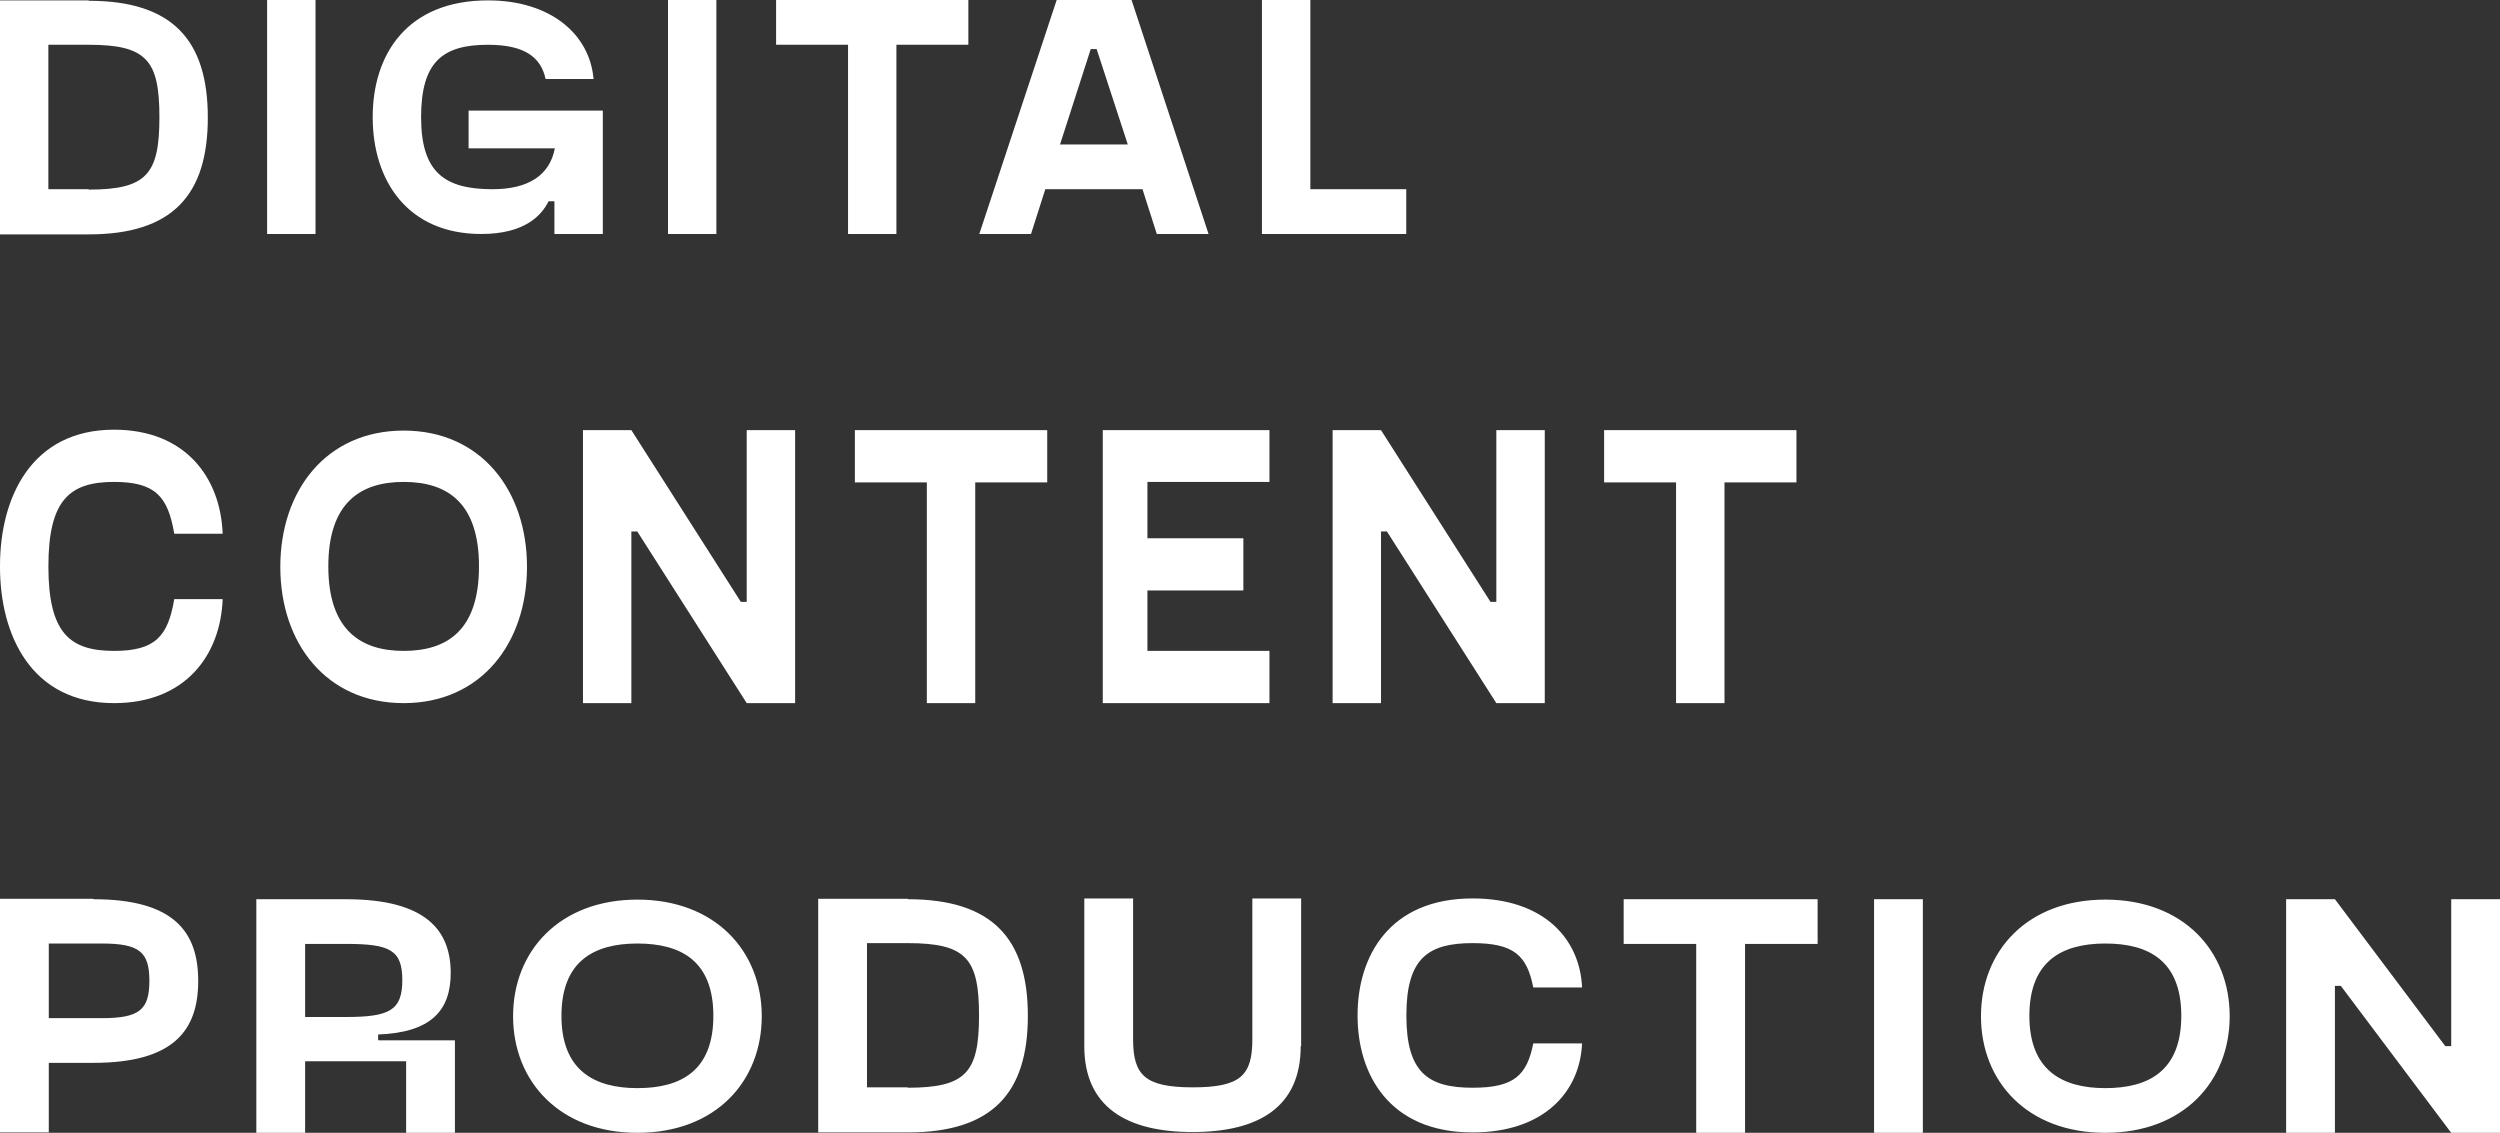
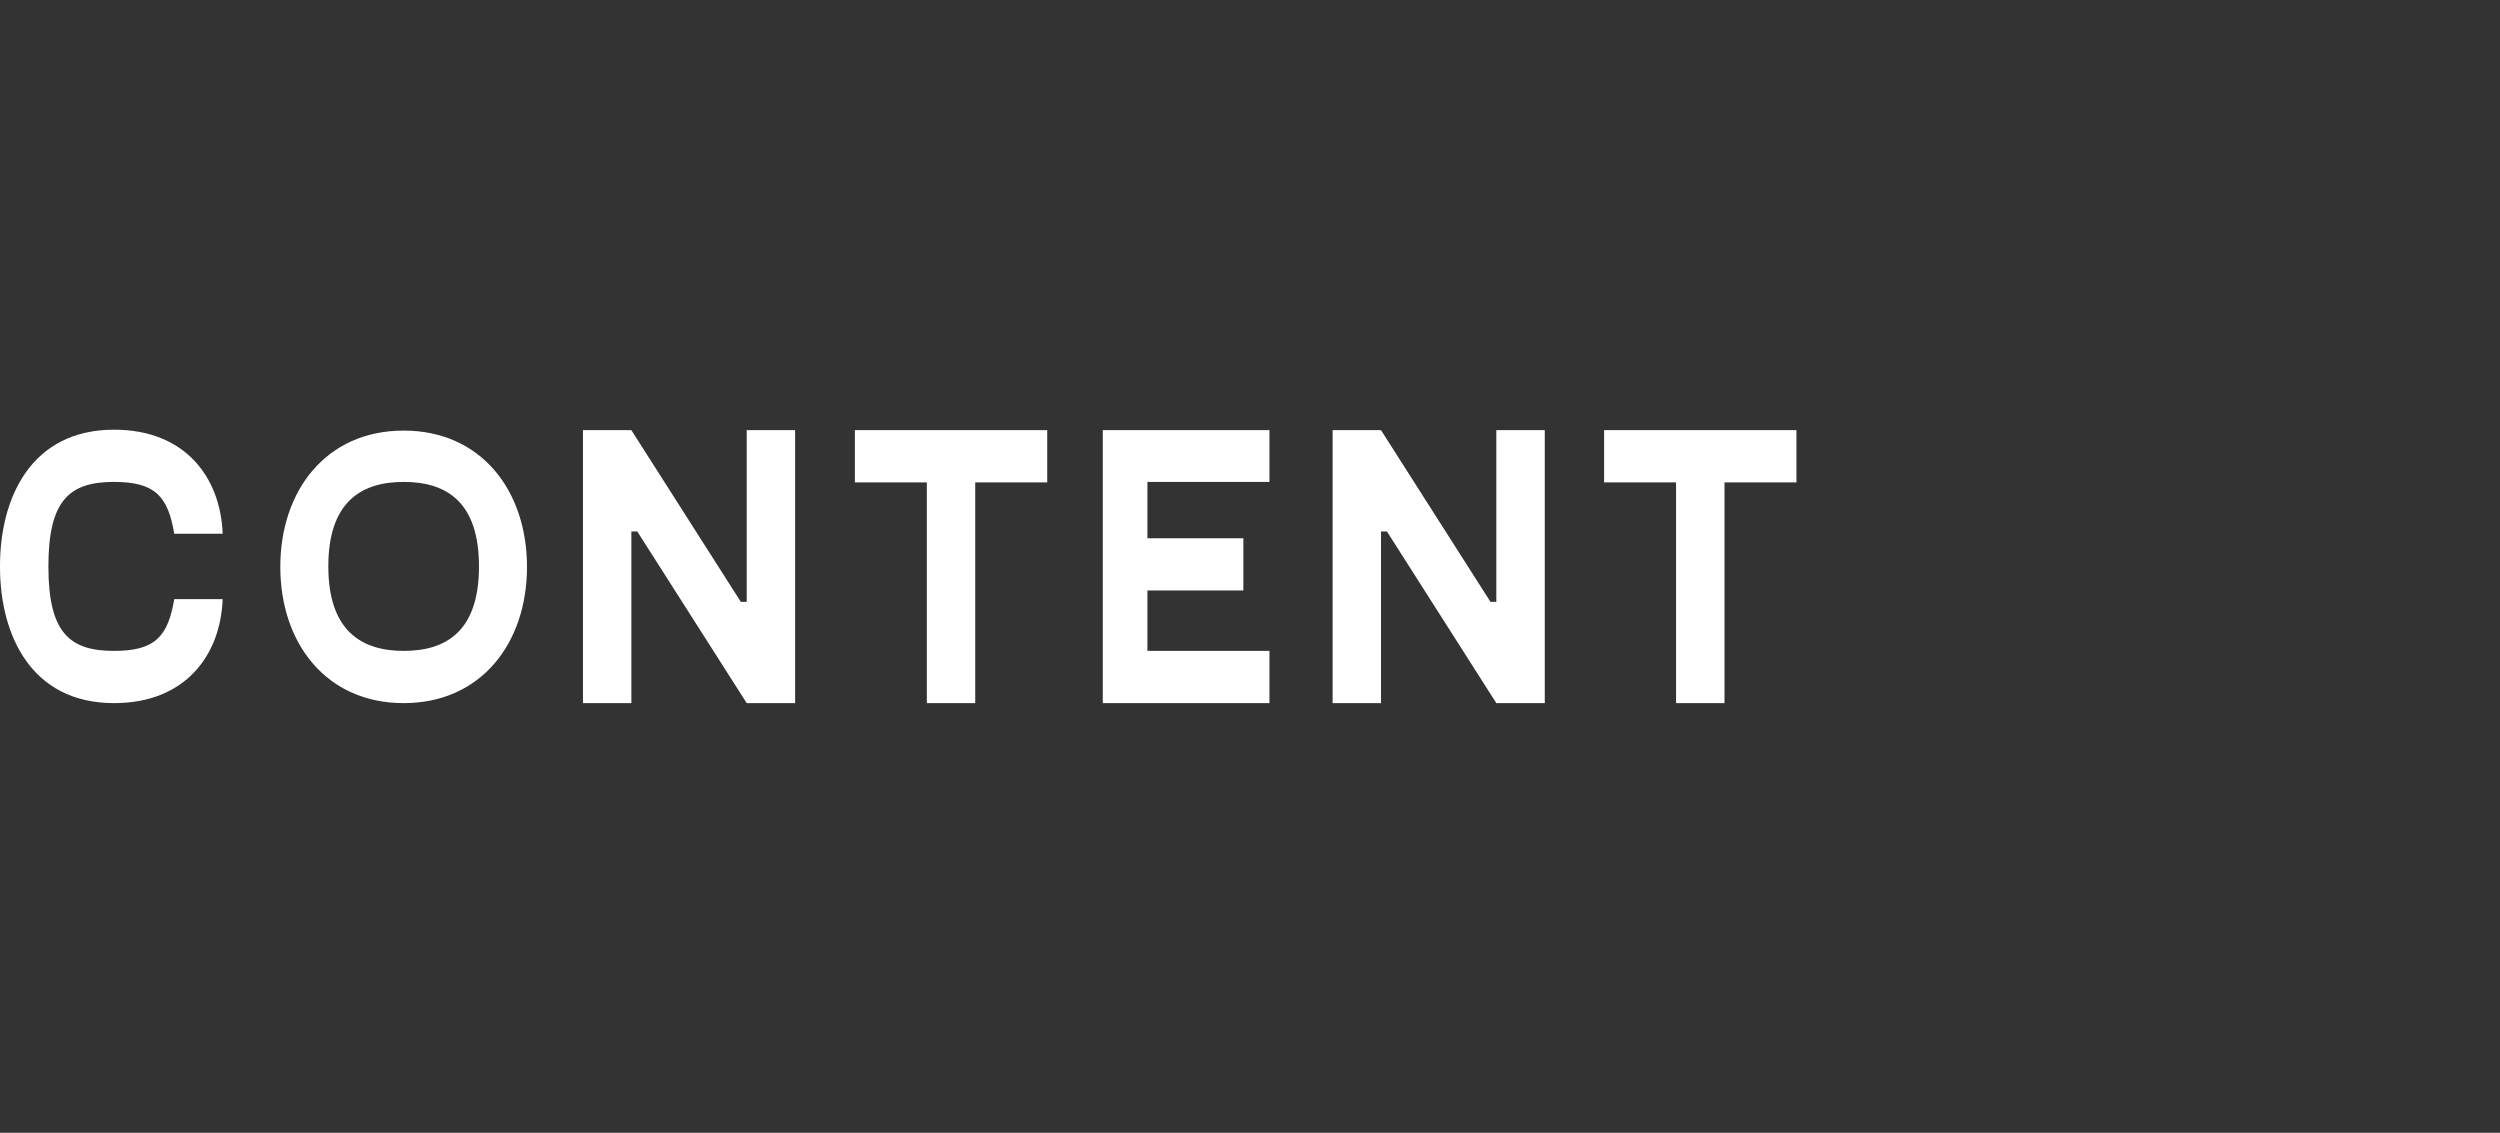
<svg xmlns="http://www.w3.org/2000/svg" width="64" height="29" viewBox="0 0 64 29" fill="none">
  <rect x="0" y="0" width="64" height="29" fill="#333333" stroke="none" />
-   <path d="M62.751 23.02V26.781H62.599L59.774 23.02H58.525V29H59.774V25.239H59.926L62.751 29H64V23.02H62.751ZM53.896 27.856C52.788 27.856 51.952 27.398 51.952 26.005C51.952 24.612 52.777 24.154 53.896 24.154C55.015 24.154 55.841 24.602 55.841 26.005C55.841 27.408 55.015 27.856 53.896 27.856ZM53.896 29C55.895 29 57.08 27.687 57.08 26.015C57.08 24.343 55.895 23.03 53.896 23.03C51.897 23.03 50.713 24.343 50.713 26.015C50.713 27.687 51.897 29 53.896 29ZM47.976 29H49.225V23.02H47.976V29ZM46.531 23.02H41.566V24.164H43.423V29H44.673V24.164H46.531V23.02ZM34.754 26.005C34.754 27.497 35.558 28.99 37.698 28.99C39.534 28.99 40.447 27.945 40.501 26.711H39.252C39.089 27.527 38.763 27.846 37.698 27.846C36.557 27.846 36.003 27.458 36.003 25.995C36.003 24.532 36.557 24.144 37.698 24.144C38.763 24.144 39.089 24.463 39.252 25.279H40.501C40.447 24.045 39.534 23 37.698 23C35.558 23 34.754 24.492 34.754 25.985M33.309 26.781V23H32.06V26.602C32.06 27.527 31.766 27.836 30.539 27.836C29.311 27.836 29.007 27.527 29.007 26.602V23H27.758V26.781C27.758 28.333 28.833 28.98 30.528 28.98C32.223 28.98 33.298 28.343 33.298 26.781M23.238 27.836H22.195V24.144H23.238C24.737 24.144 25.063 24.542 25.063 25.995C25.063 27.448 24.737 27.846 23.238 27.846M23.238 23.01H20.946V28.99H23.238C25.411 28.99 26.313 27.975 26.313 26.005C26.313 24.035 25.411 23.02 23.238 23.02M16.318 27.856C15.21 27.856 14.373 27.398 14.373 26.005C14.373 24.612 15.199 24.154 16.318 24.154C17.437 24.154 18.262 24.602 18.262 26.005C18.262 27.408 17.437 27.856 16.318 27.856ZM16.318 29C18.317 29 19.501 27.687 19.501 26.015C19.501 24.343 18.306 23.03 16.318 23.03C14.33 23.03 13.135 24.343 13.135 26.015C13.135 27.687 14.33 29 16.318 29ZM7.811 26.025V24.164H8.854C9.973 24.164 10.299 24.313 10.299 25.09C10.299 25.866 9.973 26.035 8.854 26.035H7.811V26.025ZM9.68 26.622V26.483C11.027 26.433 11.538 25.876 11.538 24.91C11.538 23.826 10.918 23.02 8.854 23.02H6.562V29H7.811V27.169H10.397V29H11.646V26.632H9.691L9.68 26.622ZM2.607 26.065H1.249V24.154H2.607C3.574 24.154 3.824 24.373 3.824 25.11C3.824 25.846 3.574 26.065 2.607 26.065ZM2.39 23.01H0V28.99H1.249V27.209H2.39C4.465 27.209 5.074 26.363 5.074 25.11C5.074 23.856 4.454 23.02 2.39 23.02" fill="#fff" />
  <path d="M46 11.012H41.065V12.349H42.907V18H44.147V12.349H45.989V11.012H46ZM38.306 11.012V15.407H38.156L35.354 11.012H34.115V18H35.354V13.605H35.505L38.306 18H39.546V11.012H38.306ZM32.498 12.349V11.012H28.231V18H32.498V16.663H29.374V15.116H31.83V13.779H29.374V12.337H32.498V12.349ZM26.809 11.012H21.885V12.349H23.727V18H24.966V12.349H26.809V11.012ZM19.116 11.012V15.407H18.965L16.163 11.012H14.924V18H16.163V13.605H16.314L19.116 18H20.355V11.012H19.116ZM10.334 16.663C9.234 16.663 8.405 16.128 8.405 14.5C8.405 12.872 9.224 12.337 10.334 12.337C11.443 12.337 12.262 12.861 12.262 14.5C12.262 16.14 11.443 16.663 10.334 16.663ZM10.334 18C12.316 18 13.491 16.465 13.491 14.512C13.491 12.558 12.316 11.023 10.334 11.023C8.351 11.023 7.176 12.558 7.176 14.512C7.176 16.465 8.351 18 10.334 18ZM0 14.512C0 16.256 0.797 18 2.92 18C4.741 18 5.646 16.779 5.7 15.337H4.461C4.299 16.291 3.976 16.663 2.92 16.663C1.789 16.663 1.239 16.209 1.239 14.5C1.239 12.791 1.789 12.337 2.92 12.337C3.976 12.337 4.299 12.709 4.461 13.663H5.7C5.646 12.221 4.741 11 2.92 11C0.797 11 0 12.744 0 14.488" fill="#fff" />
-   <path d="M33.545 4.844V0H32.306V5.99H36V4.844H33.545ZM27.137 3.698L27.923 1.256H28.074L28.871 3.698H27.127H27.137ZM29.625 5.99H30.939L28.968 0H27.051L25.07 5.99H26.394L26.76 4.844H29.248L29.614 5.99H29.625ZM24.79 0H19.868V1.146H21.71V5.99H22.948V1.146H24.79V0ZM17.101 5.99H18.339V0H17.101V5.99ZM11.996 2.831V3.797H14.204C14.075 4.485 13.526 4.844 12.61 4.844C11.383 4.844 10.78 4.415 10.78 3C10.78 1.585 11.329 1.146 12.492 1.146C13.429 1.146 13.849 1.465 13.967 2.023H15.195C15.098 0.877 14.096 0.01 12.492 0.01C10.435 0.01 9.541 1.375 9.541 3C9.541 4.625 10.435 5.99 12.319 5.99C13.45 5.99 13.87 5.502 14.043 5.153H14.193V5.99H15.432V2.831H11.986H11.996ZM6.838 5.99H8.077V0H6.838V5.99ZM2.272 4.844H1.238V1.146H2.272C3.758 1.146 4.081 1.545 4.081 3C4.081 4.455 3.758 4.854 2.272 4.854M2.272 0.01H0V6H2.272C4.426 6 5.32 4.983 5.32 3.01C5.32 1.037 4.426 0.02 2.272 0.02" fill="#fff" />
</svg>